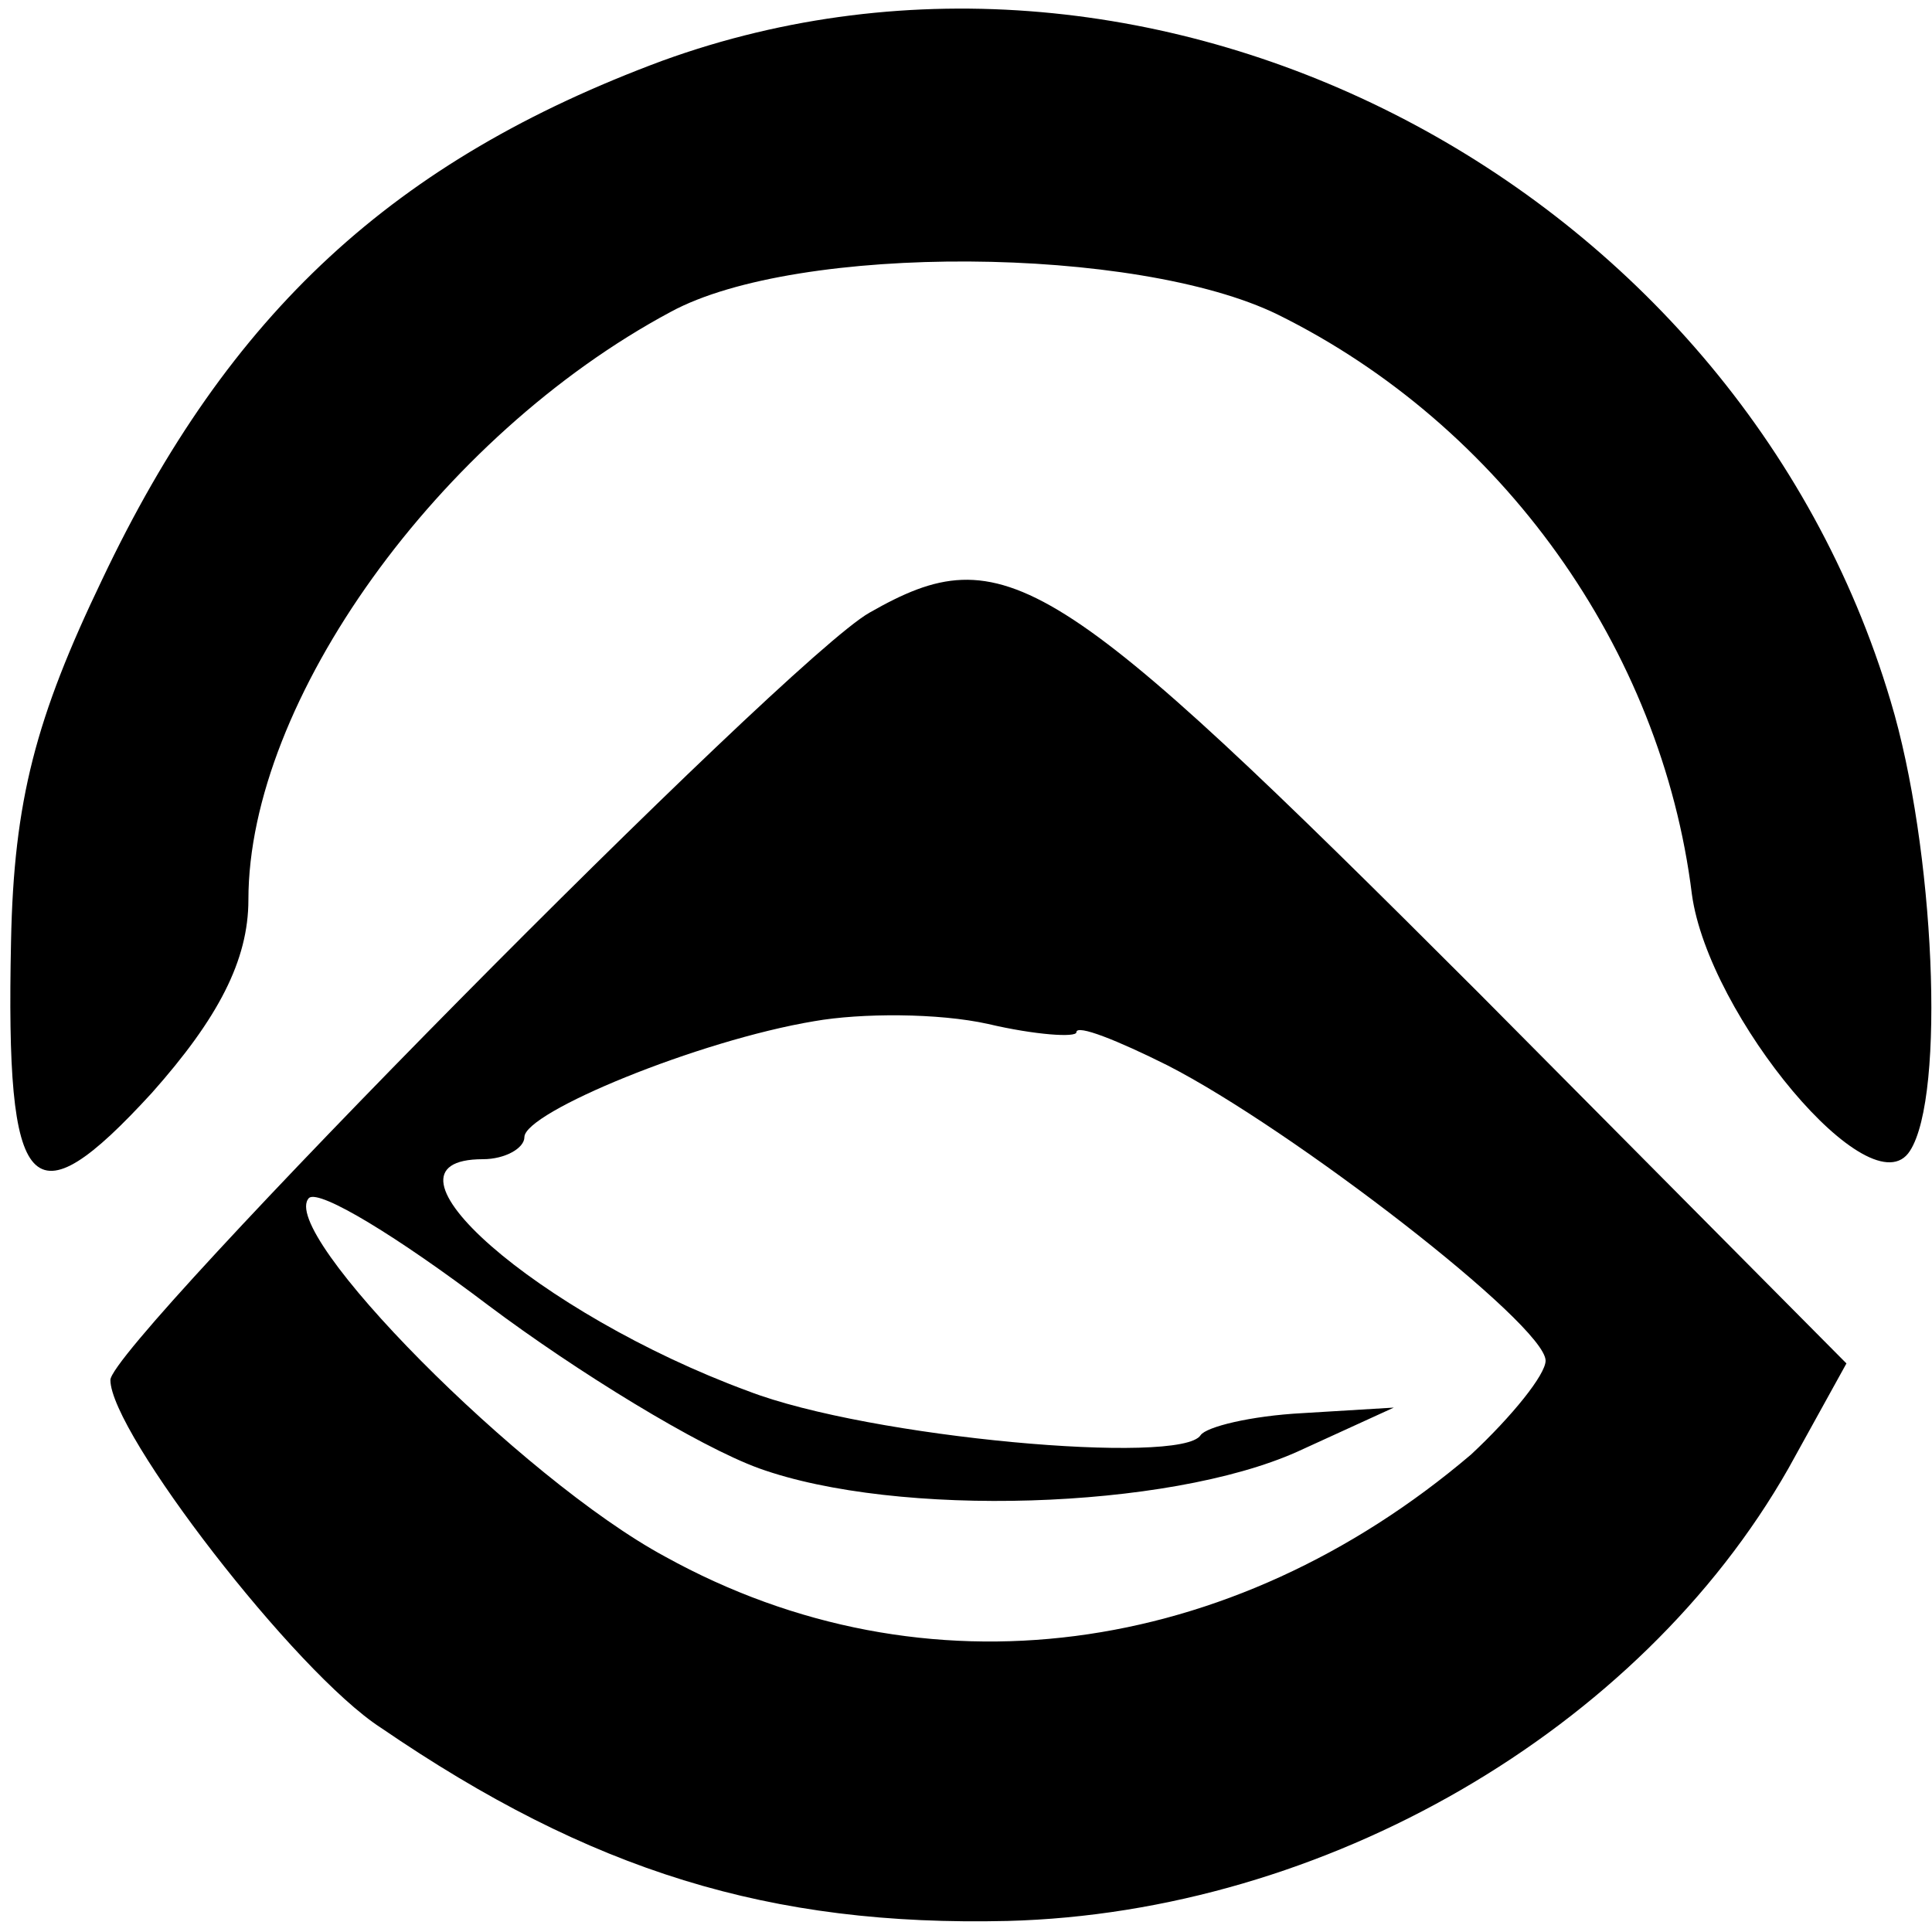
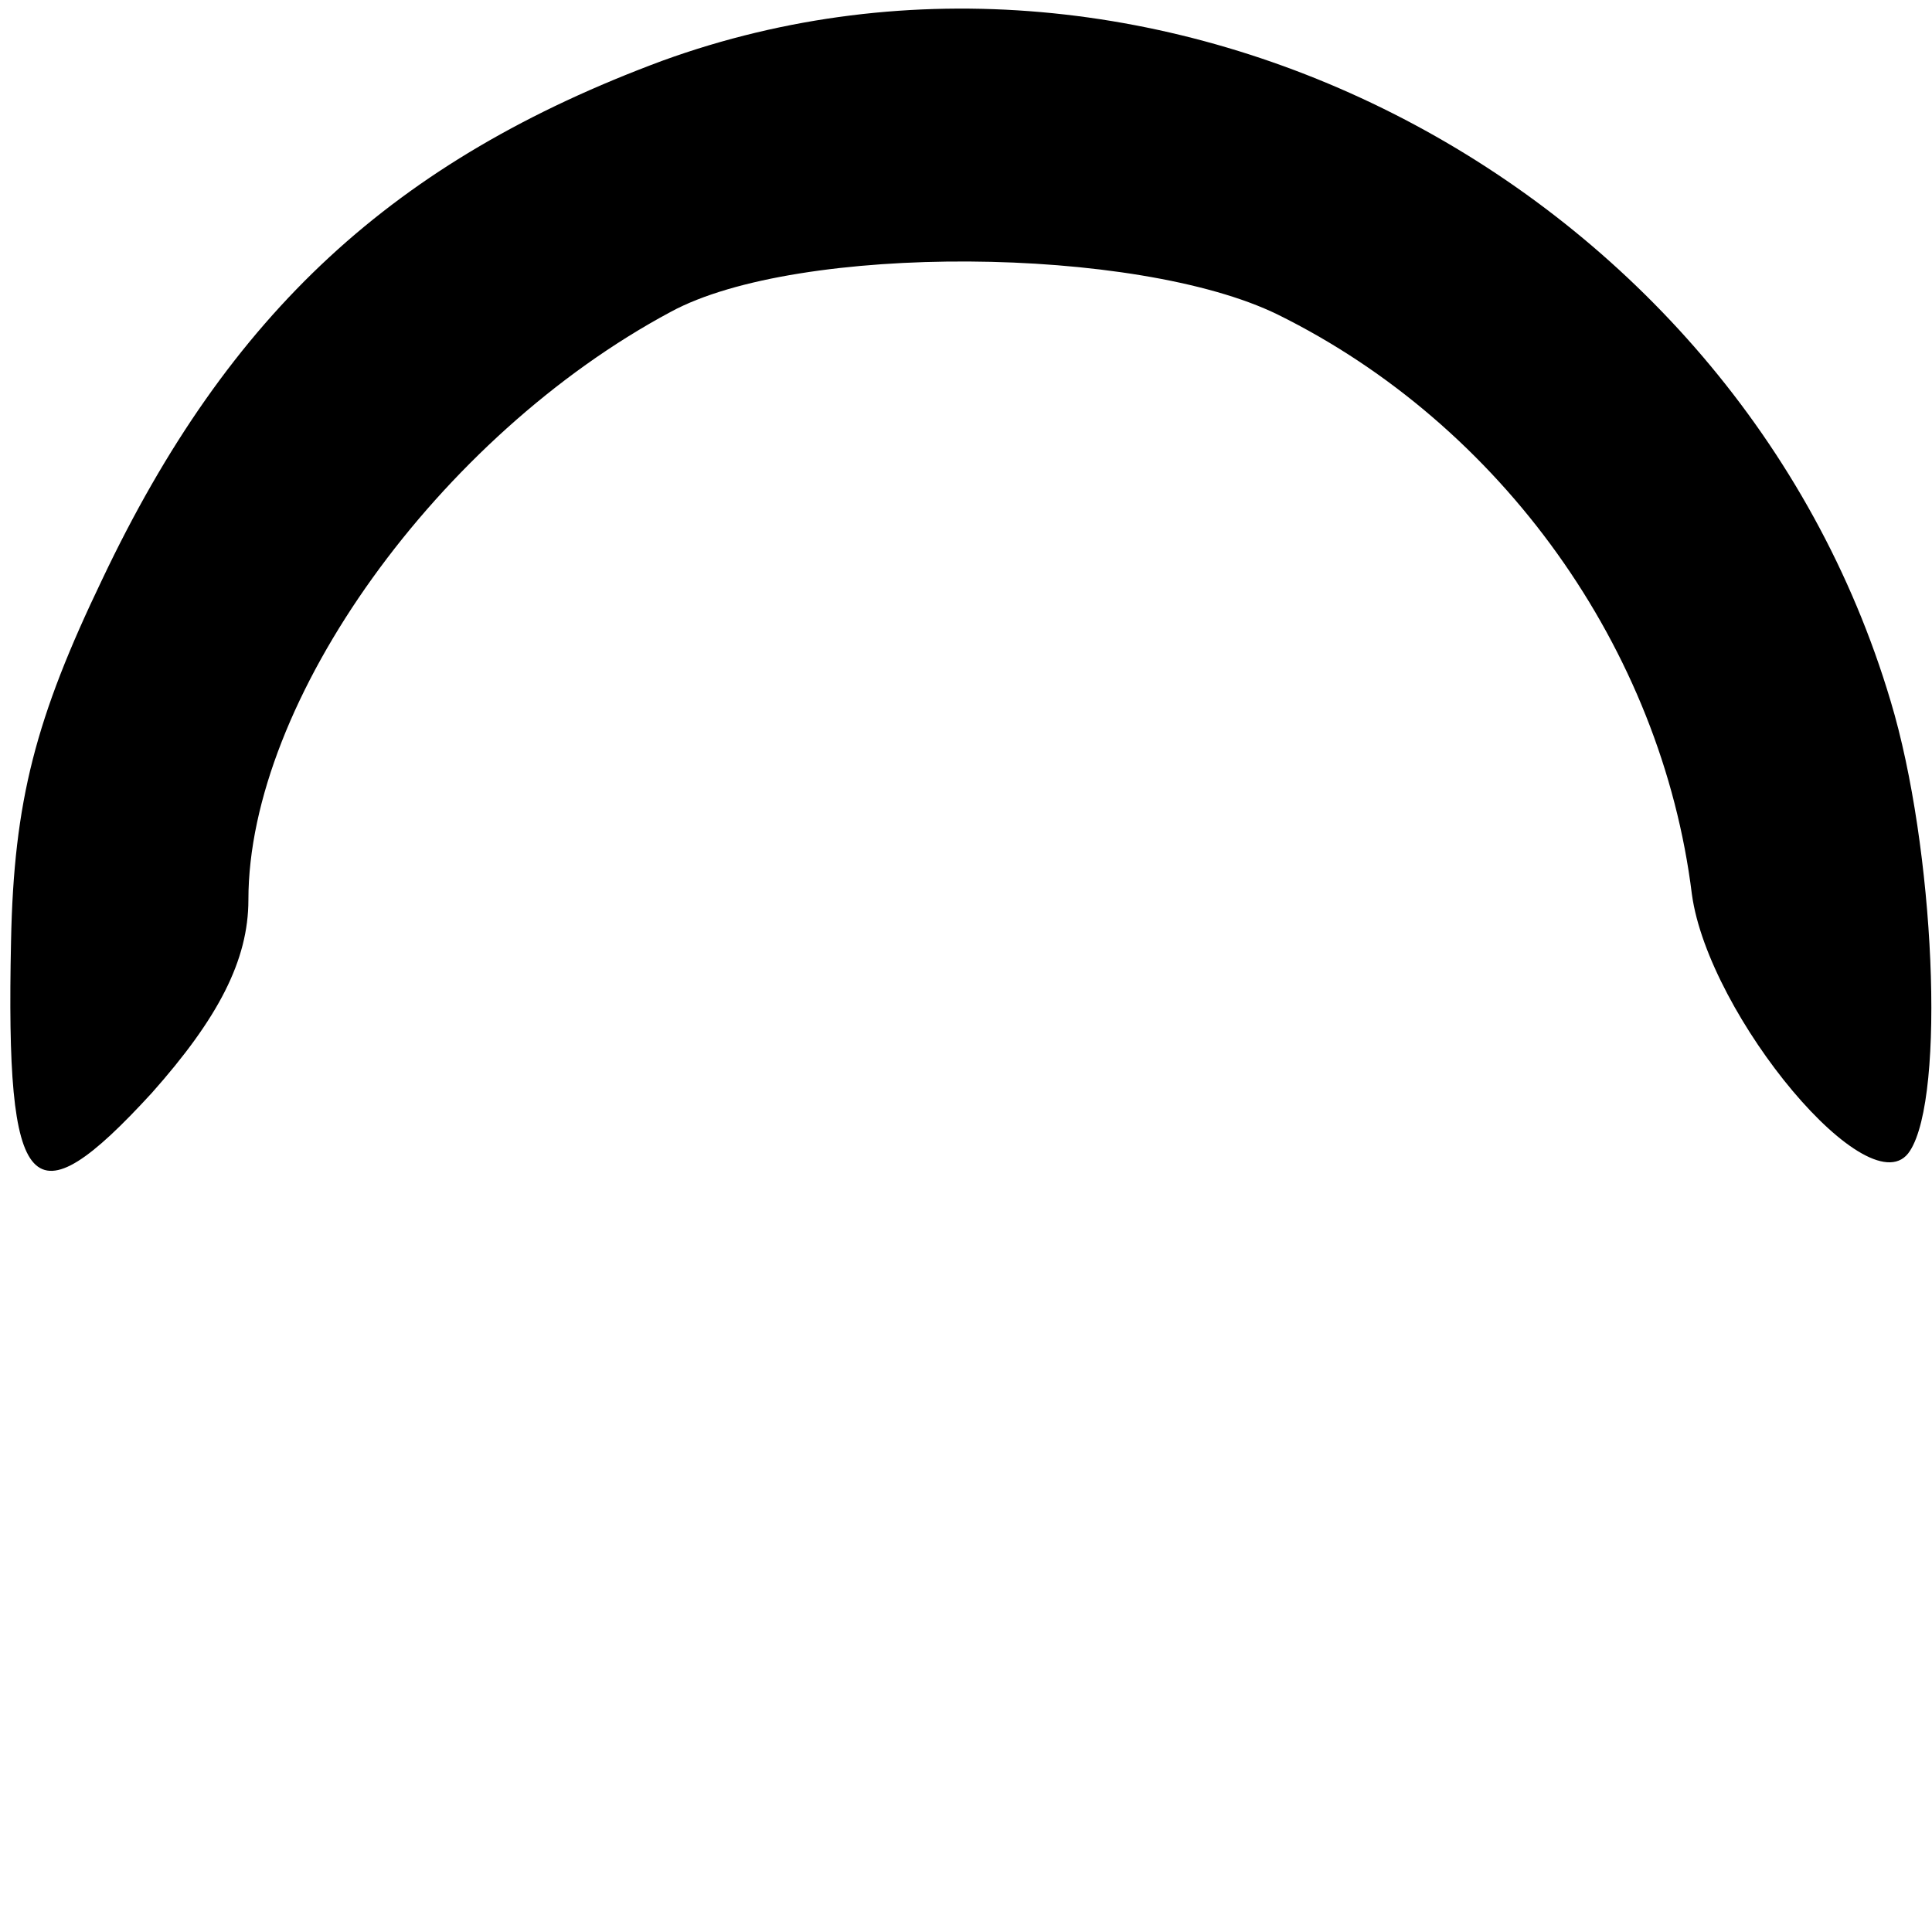
<svg xmlns="http://www.w3.org/2000/svg" version="1.0" width="70pt" height="70pt" viewBox="0 0 70 70" preserveAspectRatio="xMidYMid meet">
  <g transform="translate(0,70) scale(0.1,-0.1)" fill="#000000" stroke="none">
    <path d="M240 678 c-97 -36 -157 -91 -203 -188 -24 -50 -32 -80 -33 -131 -2 -93 7 -103 51 -55 24 27 35 48 35 70 0 72 69 168 153 213 46 25 169 24 220 -1 81 -40 139 -121 150 -210 6 -44 65 -115 79 -93 13 20 9 110 -7 163 -56 188 -266 297 -445 232z" />
-     <path d="M315 478 c-30 -17 -275 -265 -275 -278 0 -19 67 -106 98 -126 76 -52 141 -72 227 -70 115 3 229 69 283 164 l21 38 -133 134 c-154 154 -172 166 -221 138z m75 -152 c0 3 15 -3 33 -12 45 -23 137 -94 137 -107 0 -5 -12 -20 -27 -34 -87 -74 -198 -89 -292 -37 -52 28 -141 118 -129 130 4 3 32 -14 65 -39 32 -24 76 -51 98 -59 50 -18 148 -15 195 6 l35 16 -33 -2 c-19 -1 -35 -5 -37 -8 -7 -11 -120 -1 -164 16 -76 28 -140 84 -96 84 8 0 15 4 15 8 0 9 63 35 105 42 17 3 45 3 63 -1 17 -4 32 -5 32 -3z" />
  </g>
</svg>